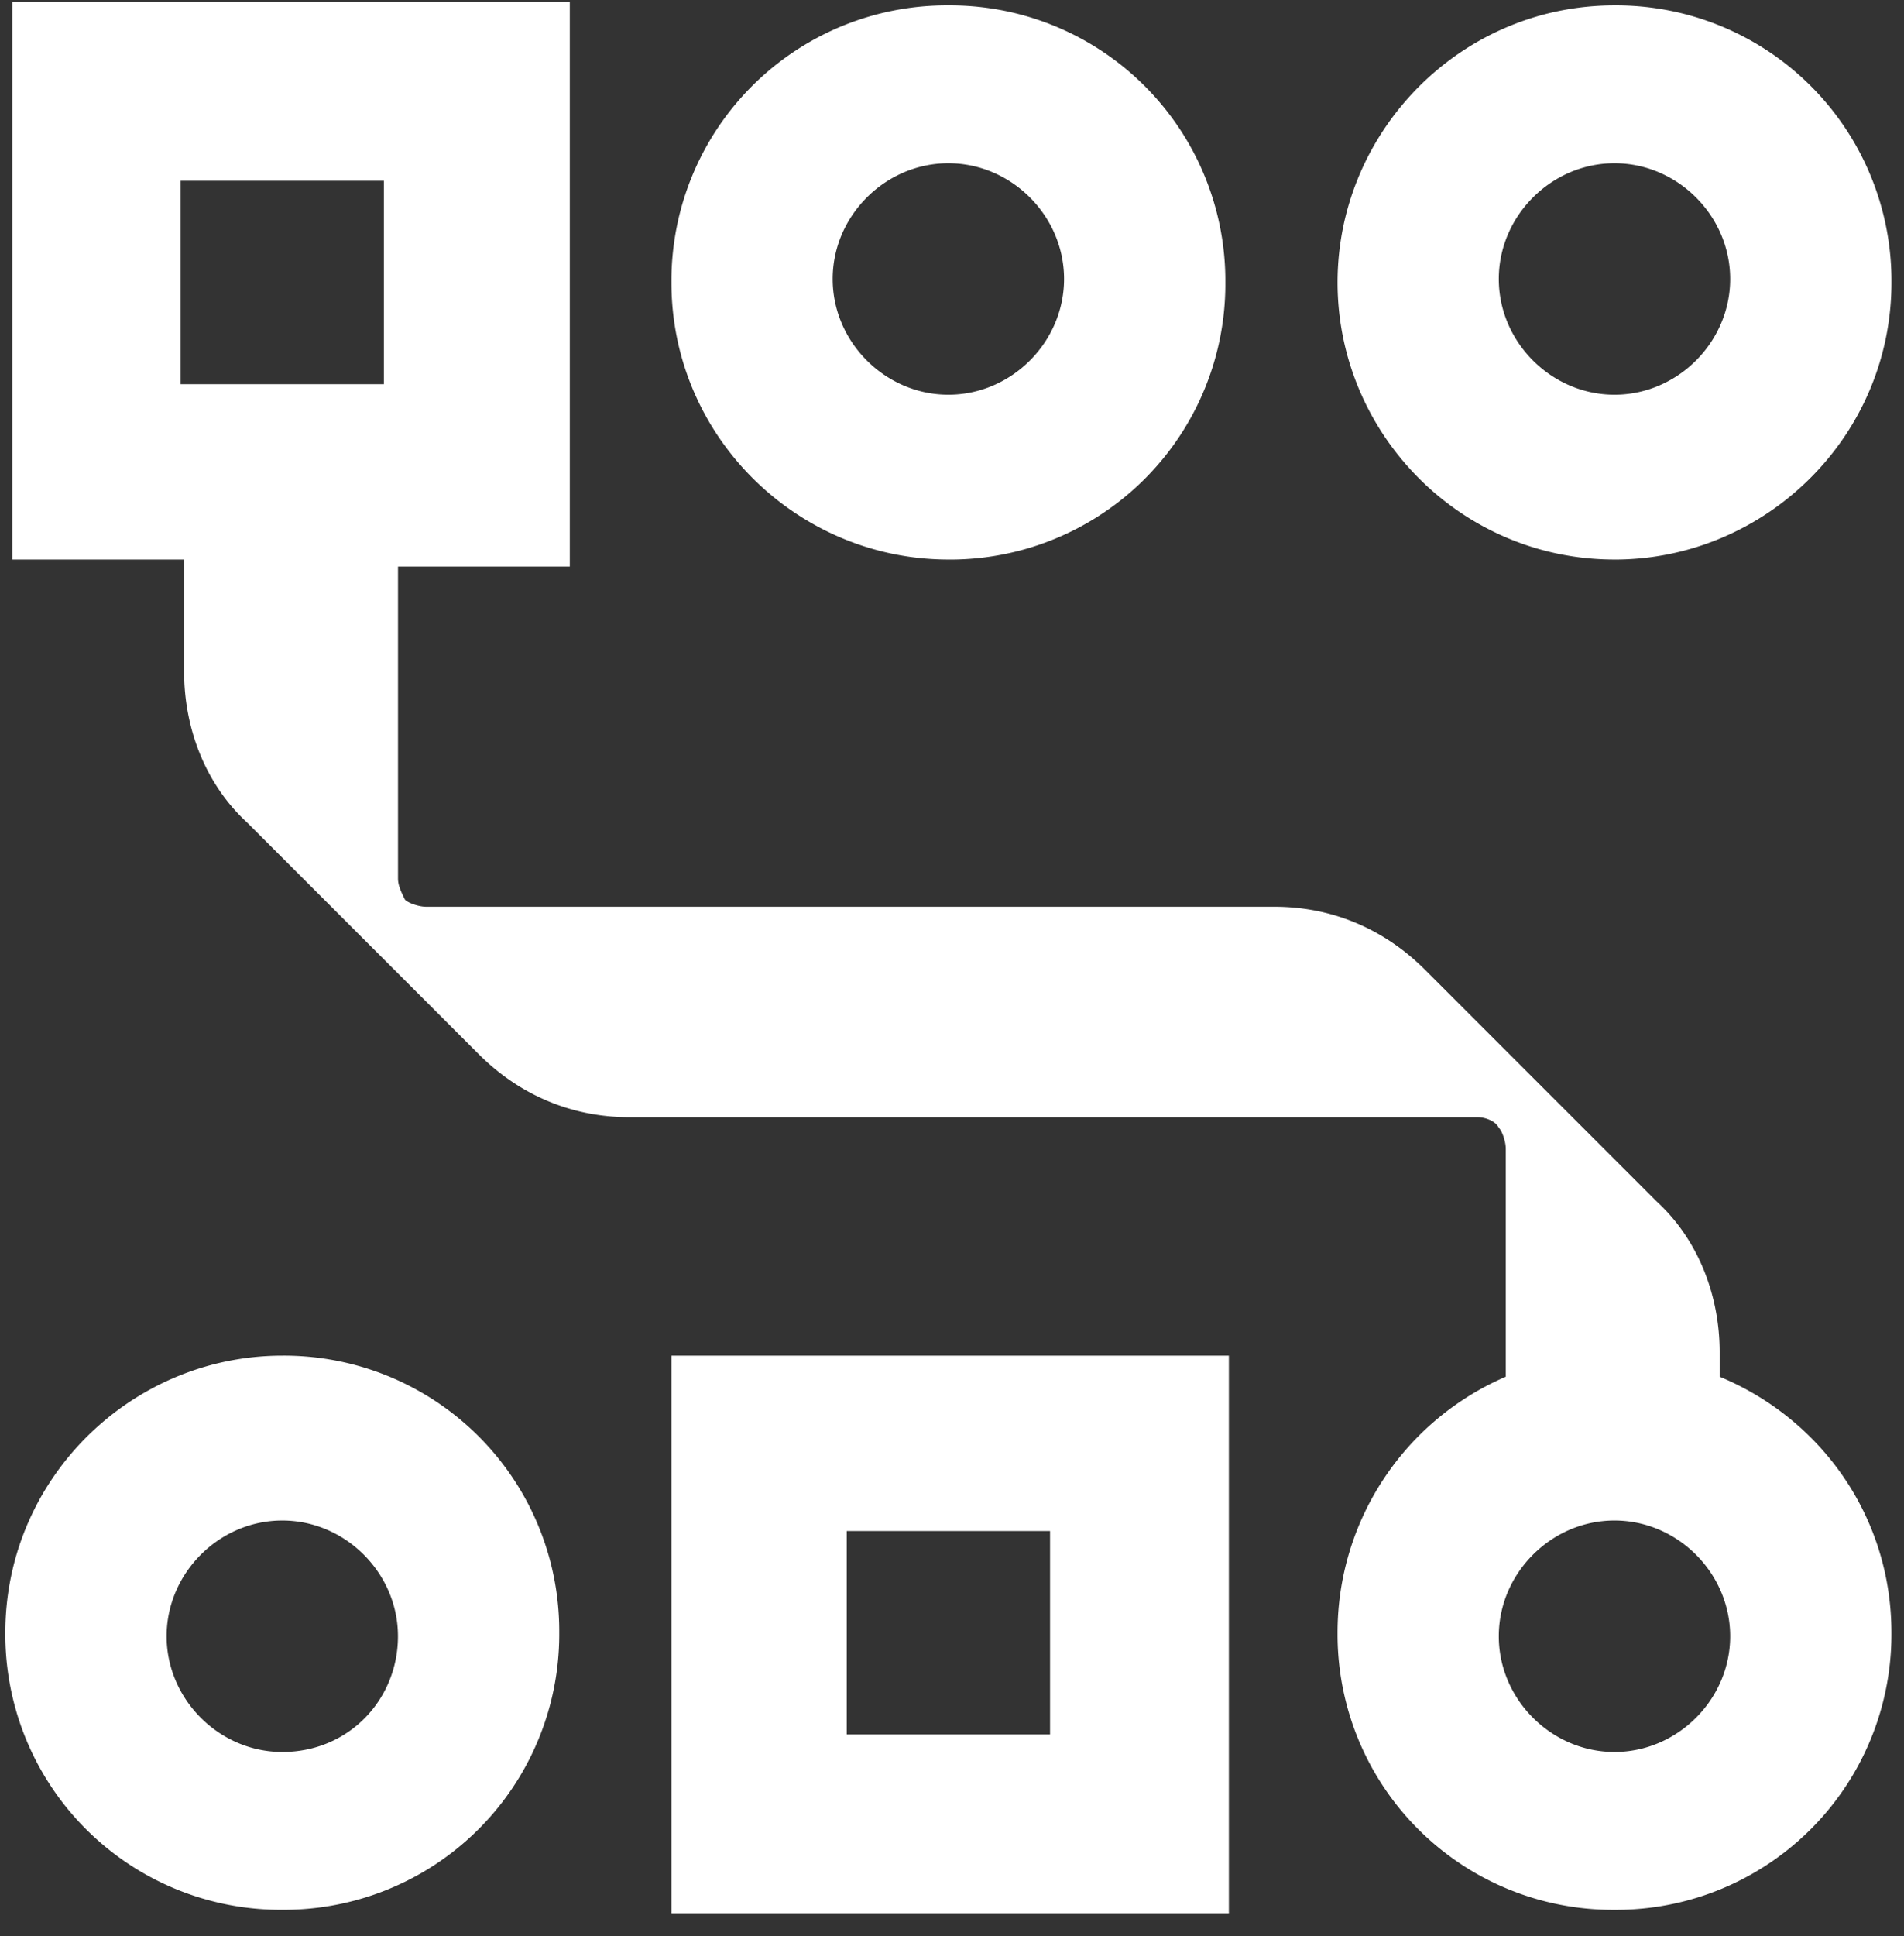
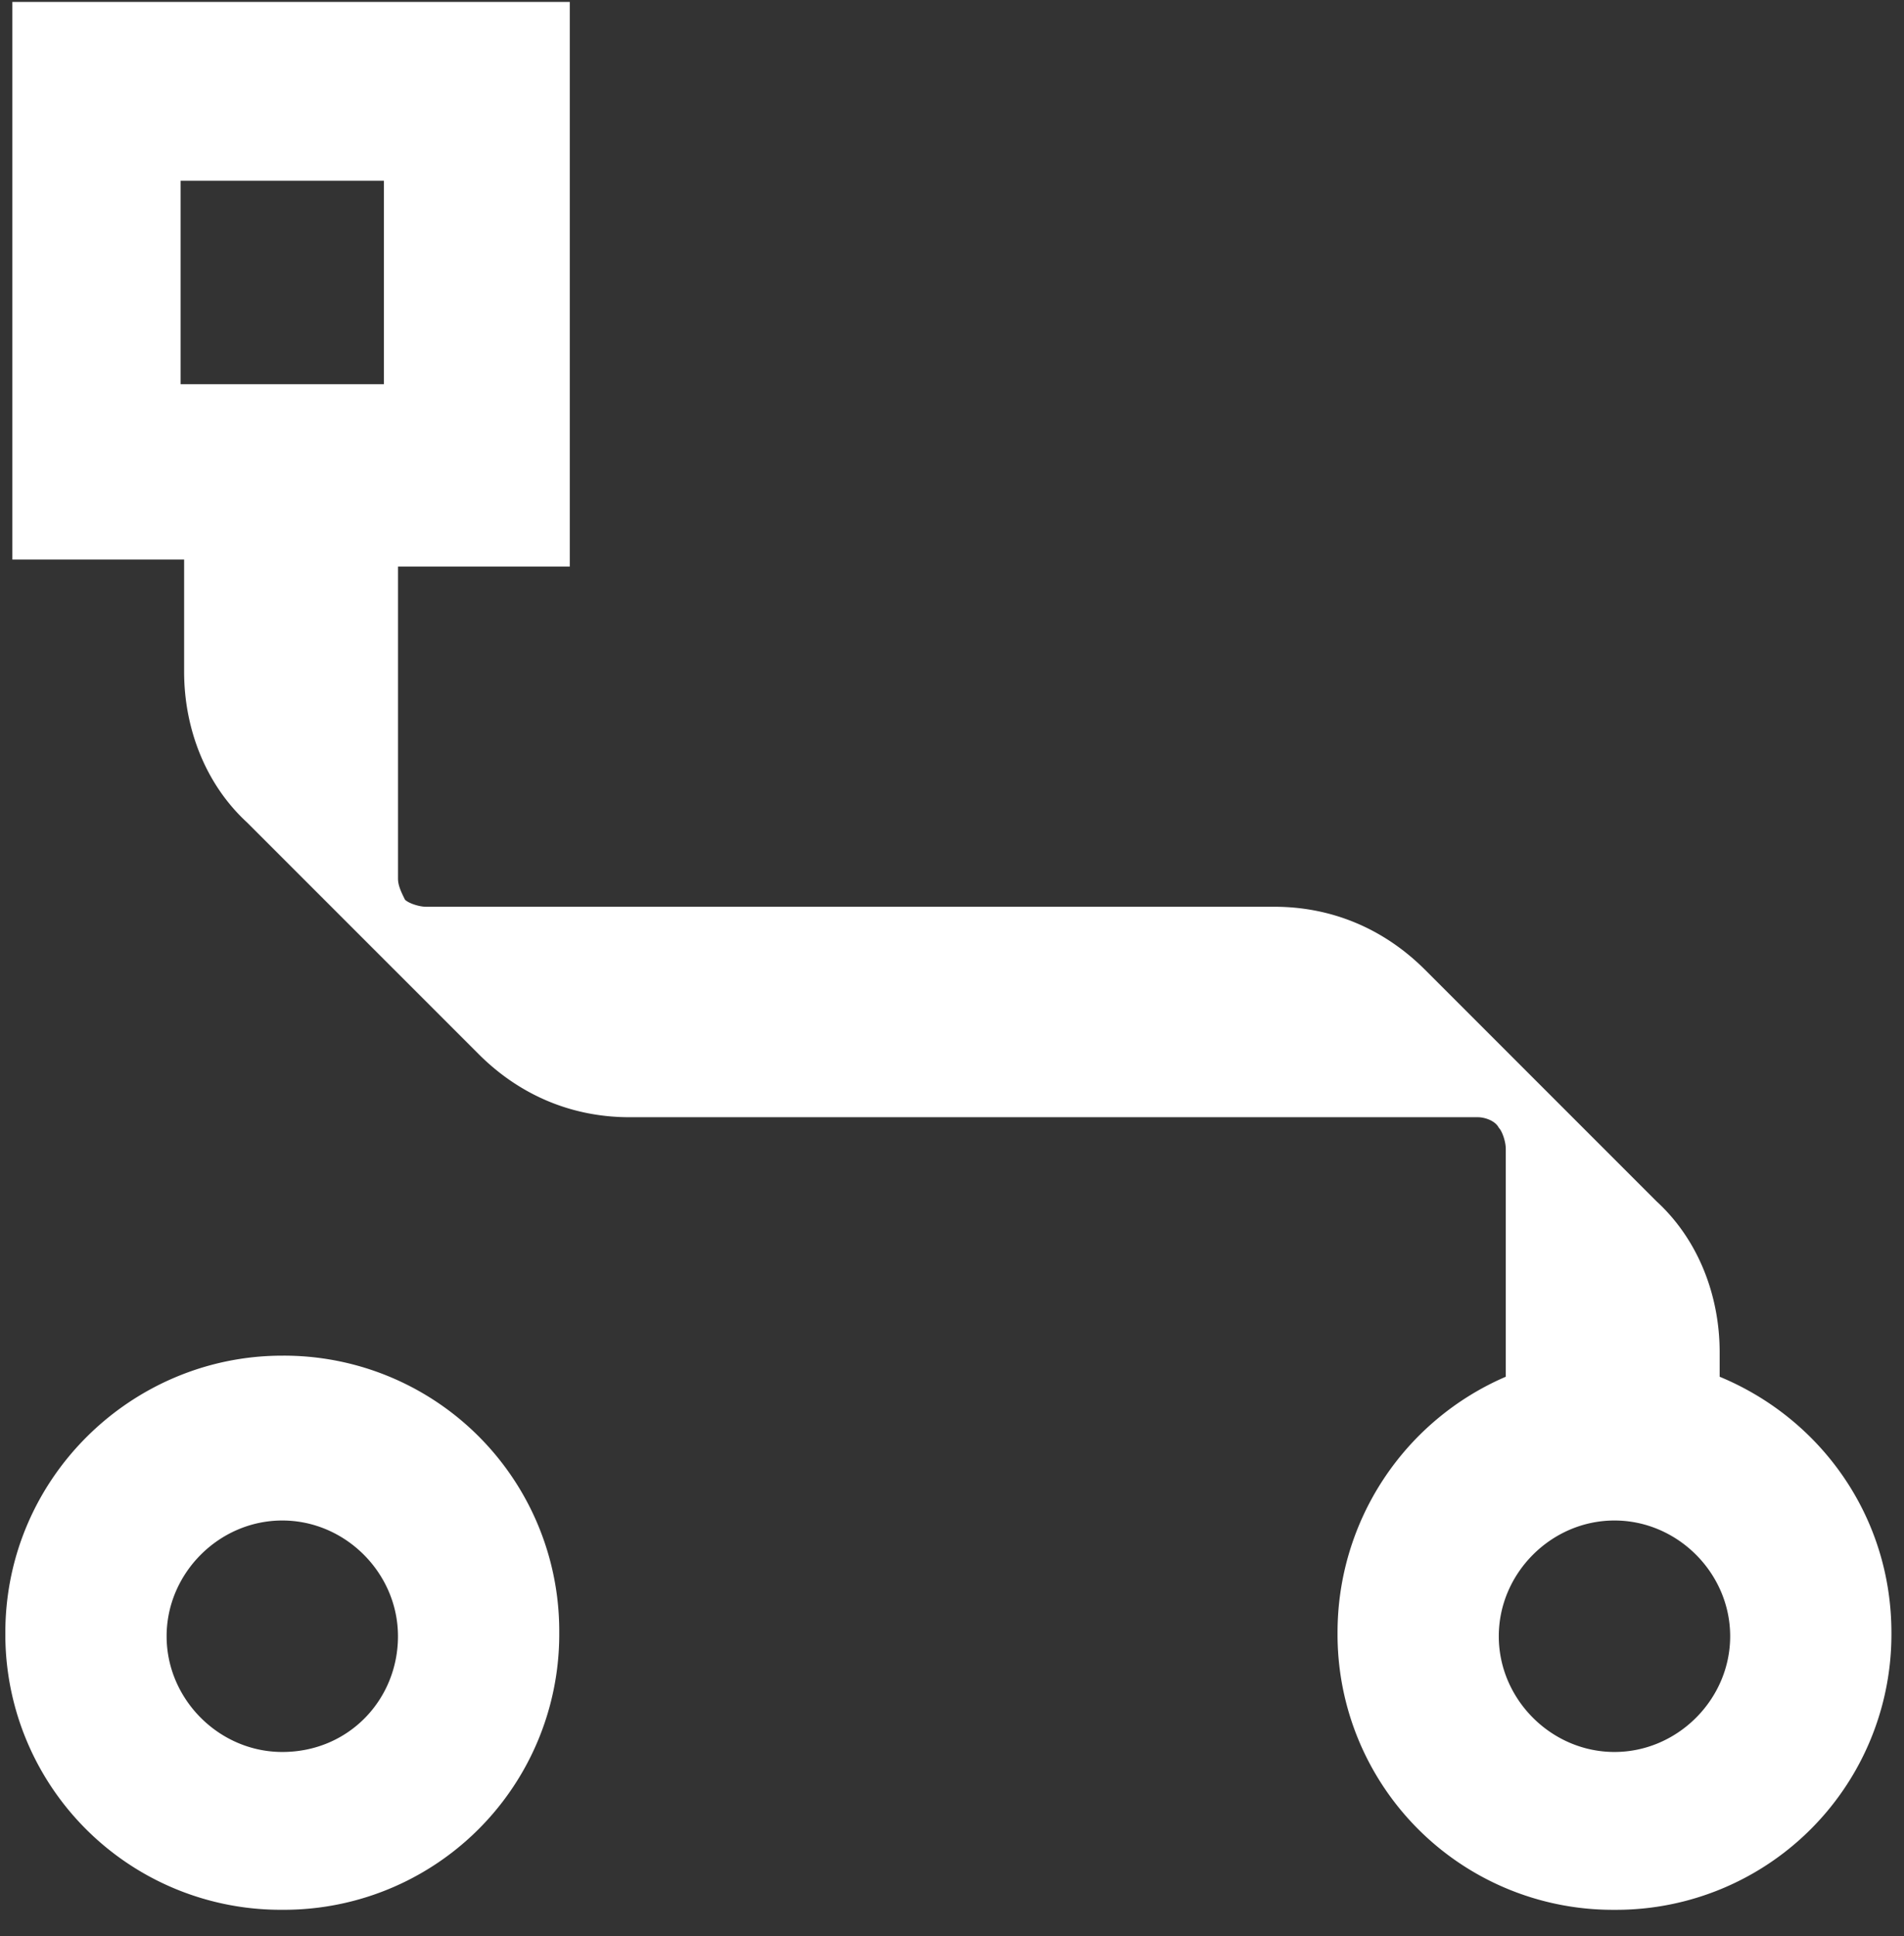
<svg xmlns="http://www.w3.org/2000/svg" width="61" height="62" fill="none">
  <rect width="100%" height="100%" fill="#333333" stroke="none" />
-   <path d="M30.384 17.92a8.82 8.82 0 0 0 8.873-8.874A8.82 8.82 0 0 0 30.384.173a8.82 8.82 0 0 0-8.873 8.873c0 4.942 4.043 8.873 8.873 8.873zm0-12.692c2.022 0 3.706 1.684 3.706 3.706 0 2.022-1.684 3.707-3.706 3.707-2.022 0-3.707-1.685-3.707-3.707s1.685-3.706 3.707-3.706zM51.725 17.92c4.83 0 8.873-3.932 8.873-8.874A8.82 8.82 0 0 0 51.725.173c-4.942 0-8.873 4.044-8.873 8.873 0 4.83 3.93 8.873 8.873 8.873zm0-12.692c2.021 0 3.706 1.684 3.706 3.706 0 2.022-1.685 3.707-3.706 3.707-2.022 0-3.707-1.685-3.707-3.707s1.685-3.706 3.707-3.706zM21.51 61.274h17.86V43.415H21.51v17.859zm5.617-12.243h6.514v6.514h-6.514v-6.514z" fill="#fff" />
  <path d="M55.094 44.09v-.787c0-1.797-.674-3.594-2.022-4.83l-7.413-7.412c-1.348-1.348-3.032-2.022-4.83-2.022H13.65c-.225 0-.562-.113-.674-.225-.112-.224-.225-.45-.225-.674v-9.996h5.504V.061H.396V17.92h5.503v3.595c0 1.797.674 3.594 2.022 4.83l7.413 7.412c1.347 1.348 3.032 2.022 4.83 2.022h27.18c.224 0 .562.112.674.337.112.112.224.449.224.674v7.3a8.914 8.914 0 0 0-5.39 8.2 8.82 8.82 0 0 0 8.872 8.872 8.82 8.82 0 0 0 8.873-8.873c0-3.706-2.246-6.85-5.503-8.199zM5.787 5.79H12.3v6.514H5.787V5.789zm45.937 50.317c-2.021 0-3.706-1.685-3.706-3.706 0-2.022 1.685-3.707 3.706-3.707 2.022 0 3.707 1.685 3.707 3.707 0 2.021-1.685 3.706-3.707 3.706zM9.044 43.415c-4.83 0-8.873 3.931-8.873 8.873a8.82 8.82 0 0 0 8.873 8.873 8.82 8.82 0 0 0 8.873-8.873 8.82 8.82 0 0 0-8.873-8.873zm0 12.692c-2.022 0-3.706-1.685-3.706-3.706 0-2.022 1.684-3.707 3.706-3.707 2.022 0 3.706 1.685 3.706 3.707 0 2.021-1.572 3.706-3.706 3.706z" fill="#fff" />
</svg>